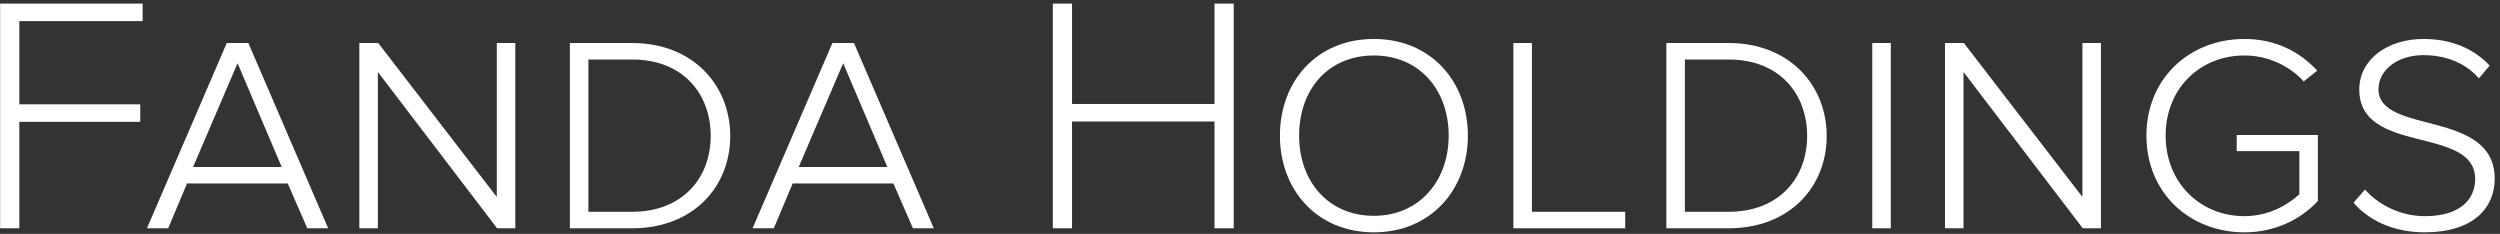
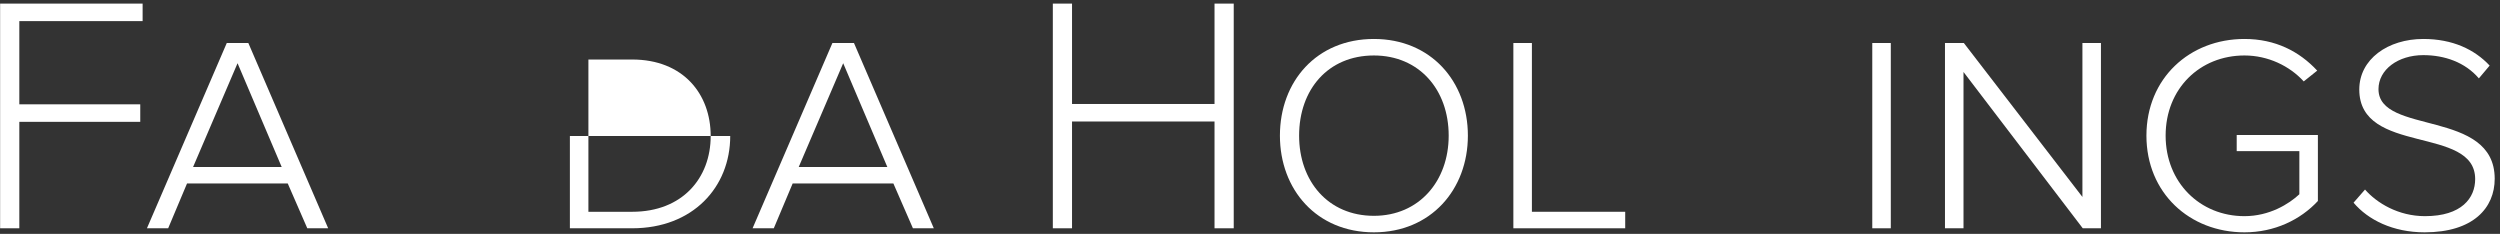
<svg xmlns="http://www.w3.org/2000/svg" width="449" height="42" viewBox="0 0 449 42" fill="none">
  <rect x="0" y="0" width="449" height="42" fill="#333333" stroke="none" />
  <path d="M3.47 41V21.882H25.19V18.736H3.47V3.792H25.614V0.646H0.022V41H3.47Z" fill="white" />
  <path d="M40.729 7.724L26.39 41H30.202L33.59 32.953H51.68L55.189 41H58.94L44.601 7.724H40.729ZM50.591 29.989H34.679L42.665 11.354L50.591 29.989Z" fill="white" />
-   <path d="M92.549 41V7.724H89.222V35.373L67.926 7.724H64.537V41H67.865V12.928L89.282 41H92.549Z" fill="white" />
-   <path d="M113.543 41C124.434 41 131.149 33.619 131.149 24.423C131.149 15.287 124.434 7.724 113.543 7.724H102.351V41H113.543ZM113.543 38.035H105.678V10.689H113.543C122.679 10.689 127.64 16.86 127.64 24.423C127.64 31.985 122.558 38.035 113.543 38.035Z" fill="white" />
+   <path d="M113.543 41C124.434 41 131.149 33.619 131.149 24.423H102.351V41H113.543ZM113.543 38.035H105.678V10.689H113.543C122.679 10.689 127.64 16.86 127.64 24.423C127.64 31.985 122.558 38.035 113.543 38.035Z" fill="white" />
  <path d="M149.501 7.724L135.162 41H138.974L142.362 32.953H160.452L163.961 41H167.712L153.373 7.724H149.501ZM159.363 29.989H143.451L151.437 11.354L159.363 29.989Z" fill="white" />
  <path d="M221.577 41V0.646H218.128V18.675H192.536V0.646H189.088V41H192.536V21.821H218.128V41H221.577Z" fill="white" />
  <path d="M246.753 41.726C256.977 41.726 263.632 34.042 263.632 24.362C263.632 14.621 256.977 6.998 246.753 6.998C236.467 6.998 229.873 14.621 229.873 24.362C229.873 34.042 236.467 41.726 246.753 41.726ZM246.753 38.761C238.525 38.761 233.321 32.53 233.321 24.362C233.321 16.073 238.525 9.963 246.753 9.963C254.86 9.963 260.184 16.073 260.184 24.362C260.184 32.53 254.86 38.761 246.753 38.761Z" fill="white" />
  <path d="M291.887 41V38.035H275.129V7.724H271.801V41H291.887Z" fill="white" />
-   <path d="M310.467 41C321.358 41 328.073 33.619 328.073 24.423C328.073 15.287 321.358 7.724 310.467 7.724H299.275V41H310.467ZM310.467 38.035H302.602V10.689H310.467C319.603 10.689 324.564 16.86 324.564 24.423C324.564 31.985 319.482 38.035 310.467 38.035Z" fill="white" />
  <path d="M339.588 41V7.724H336.261V41H339.588Z" fill="white" />
  <path d="M377.33 41V7.724H374.003V35.373L352.706 7.724H349.318V41H352.646V12.928L374.063 41H377.33Z" fill="white" />
  <path d="M403.104 41.726C408.488 41.726 413.147 39.487 416.293 36.099V24.241H401.712V27.145H412.965V34.889C411.09 36.644 407.581 38.822 403.104 38.822C395.117 38.822 388.946 32.772 388.946 24.362C388.946 15.892 395.117 9.963 403.104 9.963C407.339 9.963 411.211 11.838 413.752 14.621L416.172 12.685C412.965 9.237 408.67 6.998 403.104 6.998C393.242 6.998 385.498 14.077 385.498 24.362C385.498 34.647 393.242 41.726 403.104 41.726Z" fill="white" />
  <path d="M435.465 41.726C444.237 41.726 448.049 37.309 448.049 32.106C448.049 19.522 427.176 24.302 427.176 16.013C427.176 12.504 430.685 9.902 435.223 9.902C439.034 9.902 442.725 11.173 445.205 14.077L447.141 11.778C444.419 8.874 440.486 6.998 435.223 6.998C428.87 6.998 423.727 10.628 423.727 16.073C423.727 27.932 444.54 22.487 444.54 32.167C444.54 35.555 442.12 38.822 435.525 38.822C430.746 38.822 426.873 36.462 424.756 34.042L422.699 36.402C425.3 39.487 429.777 41.726 435.465 41.726Z" fill="white" />
</svg>